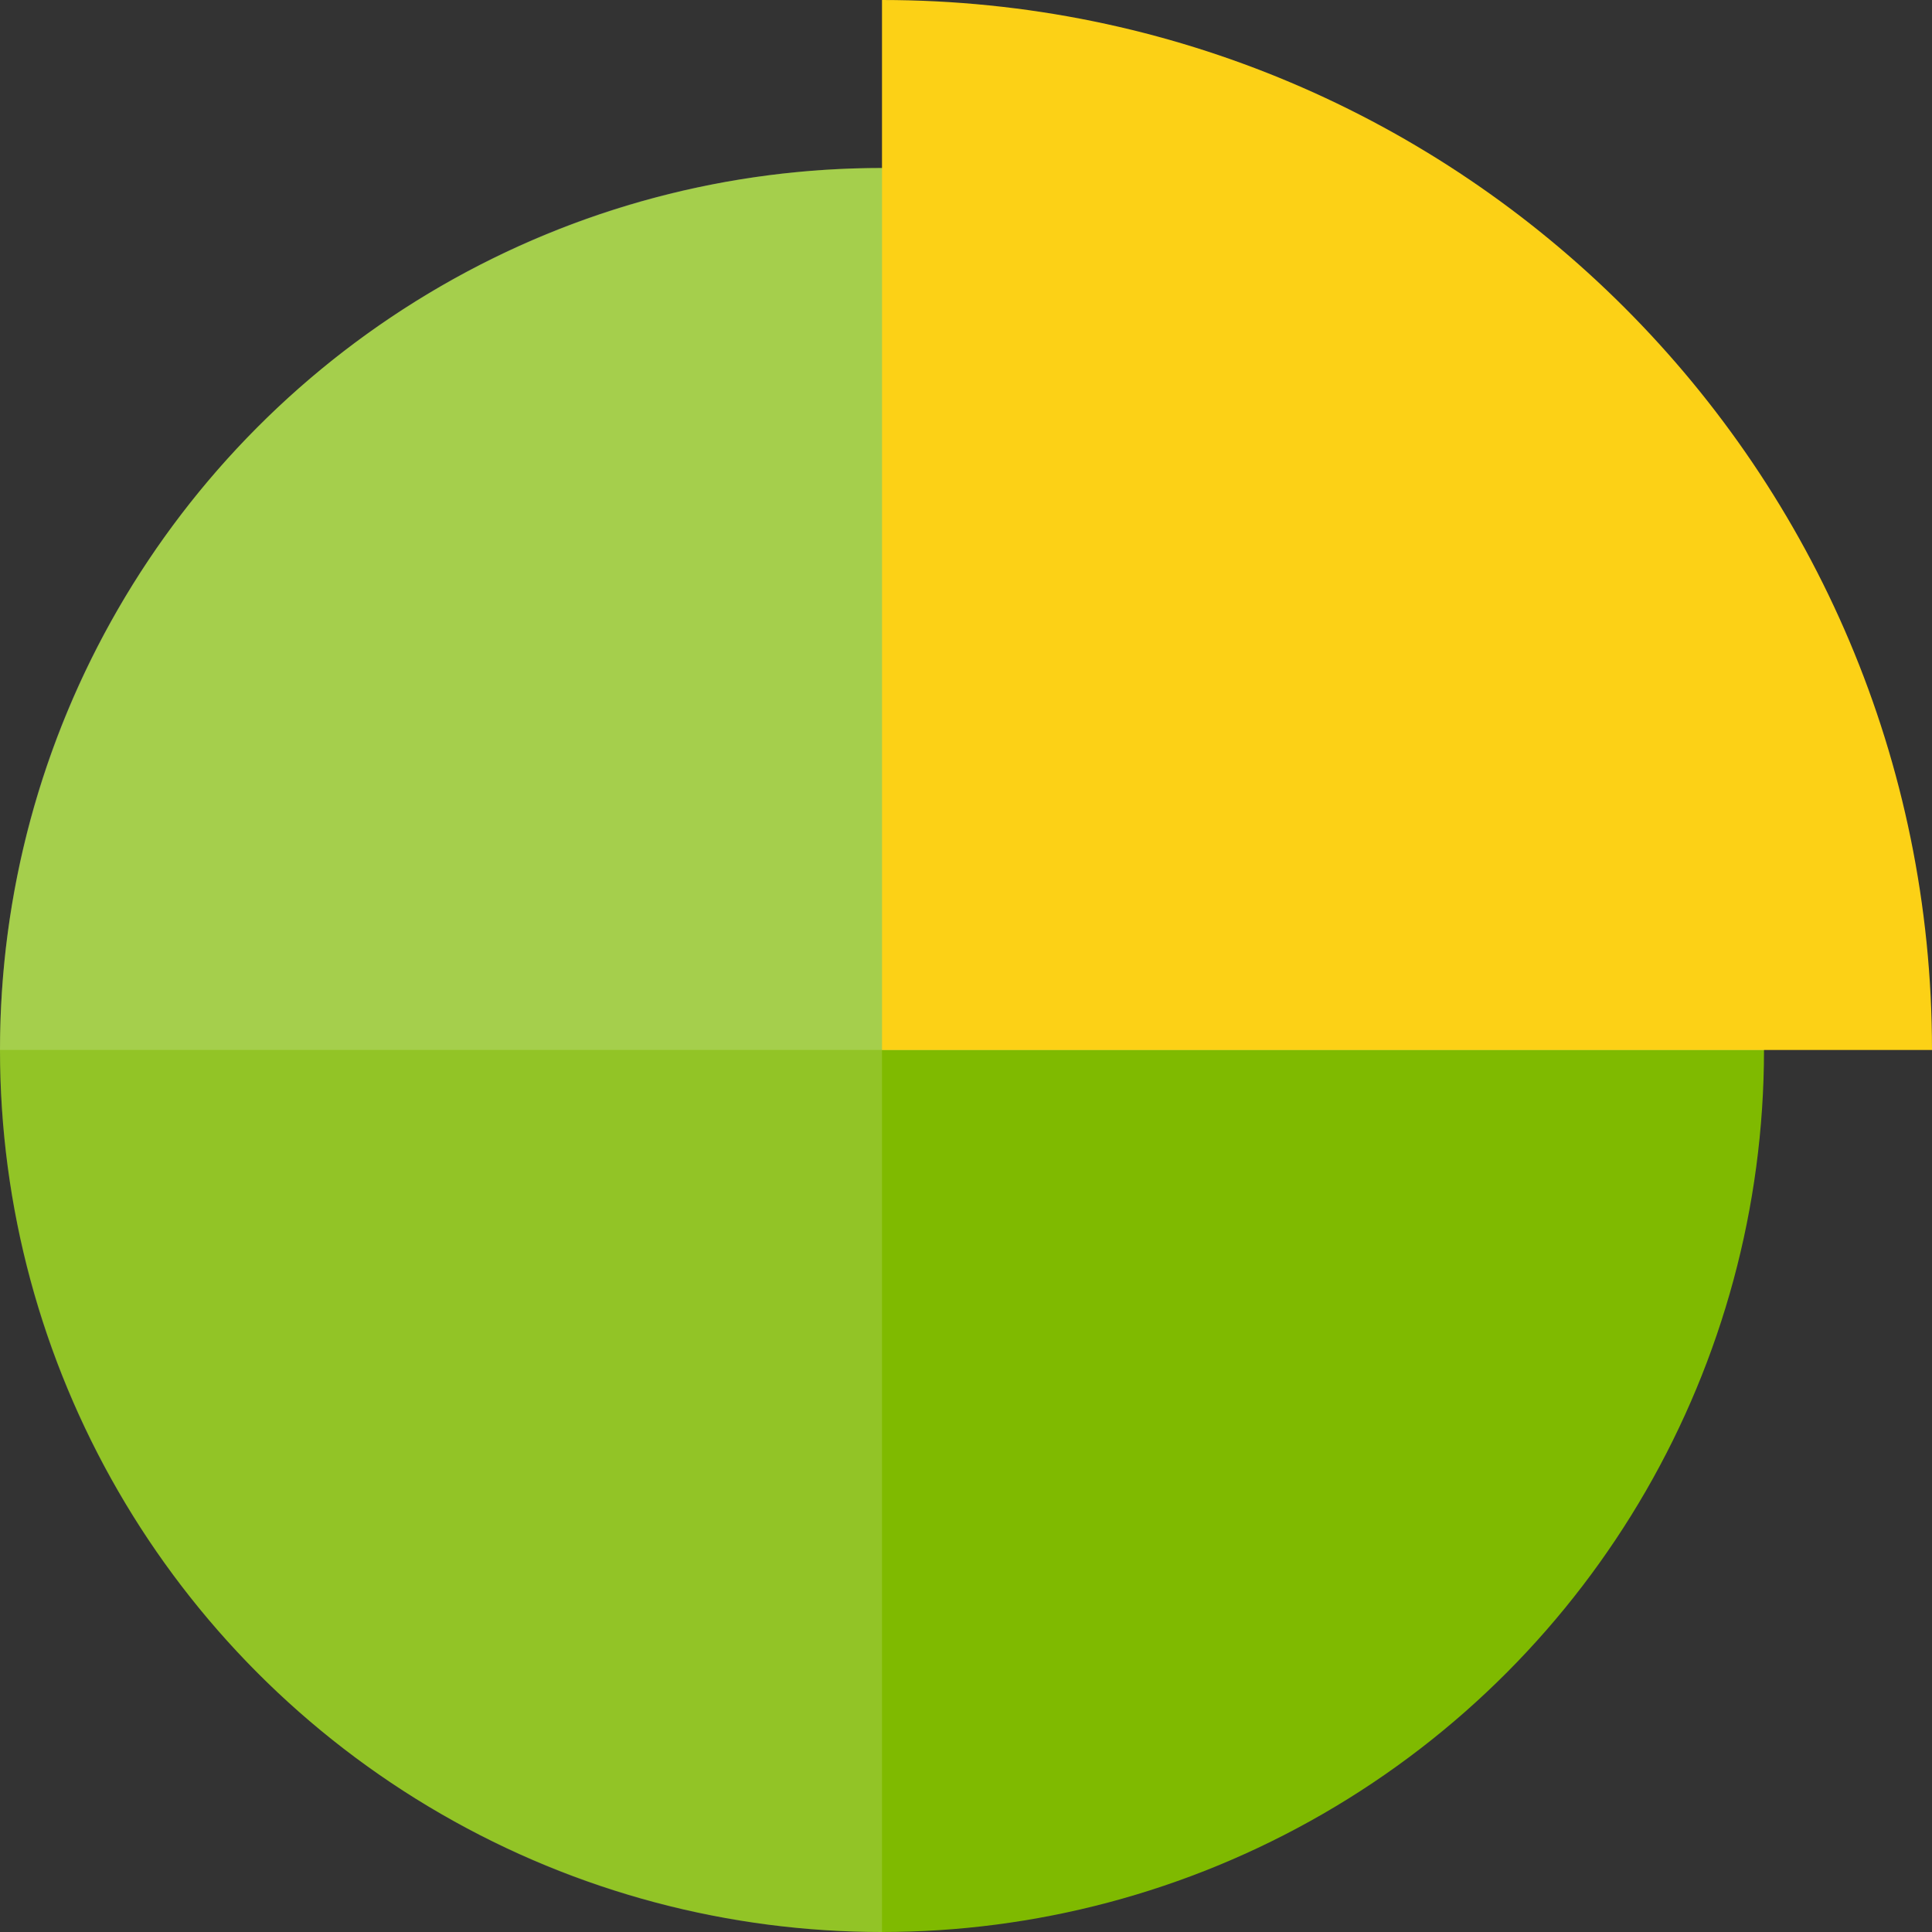
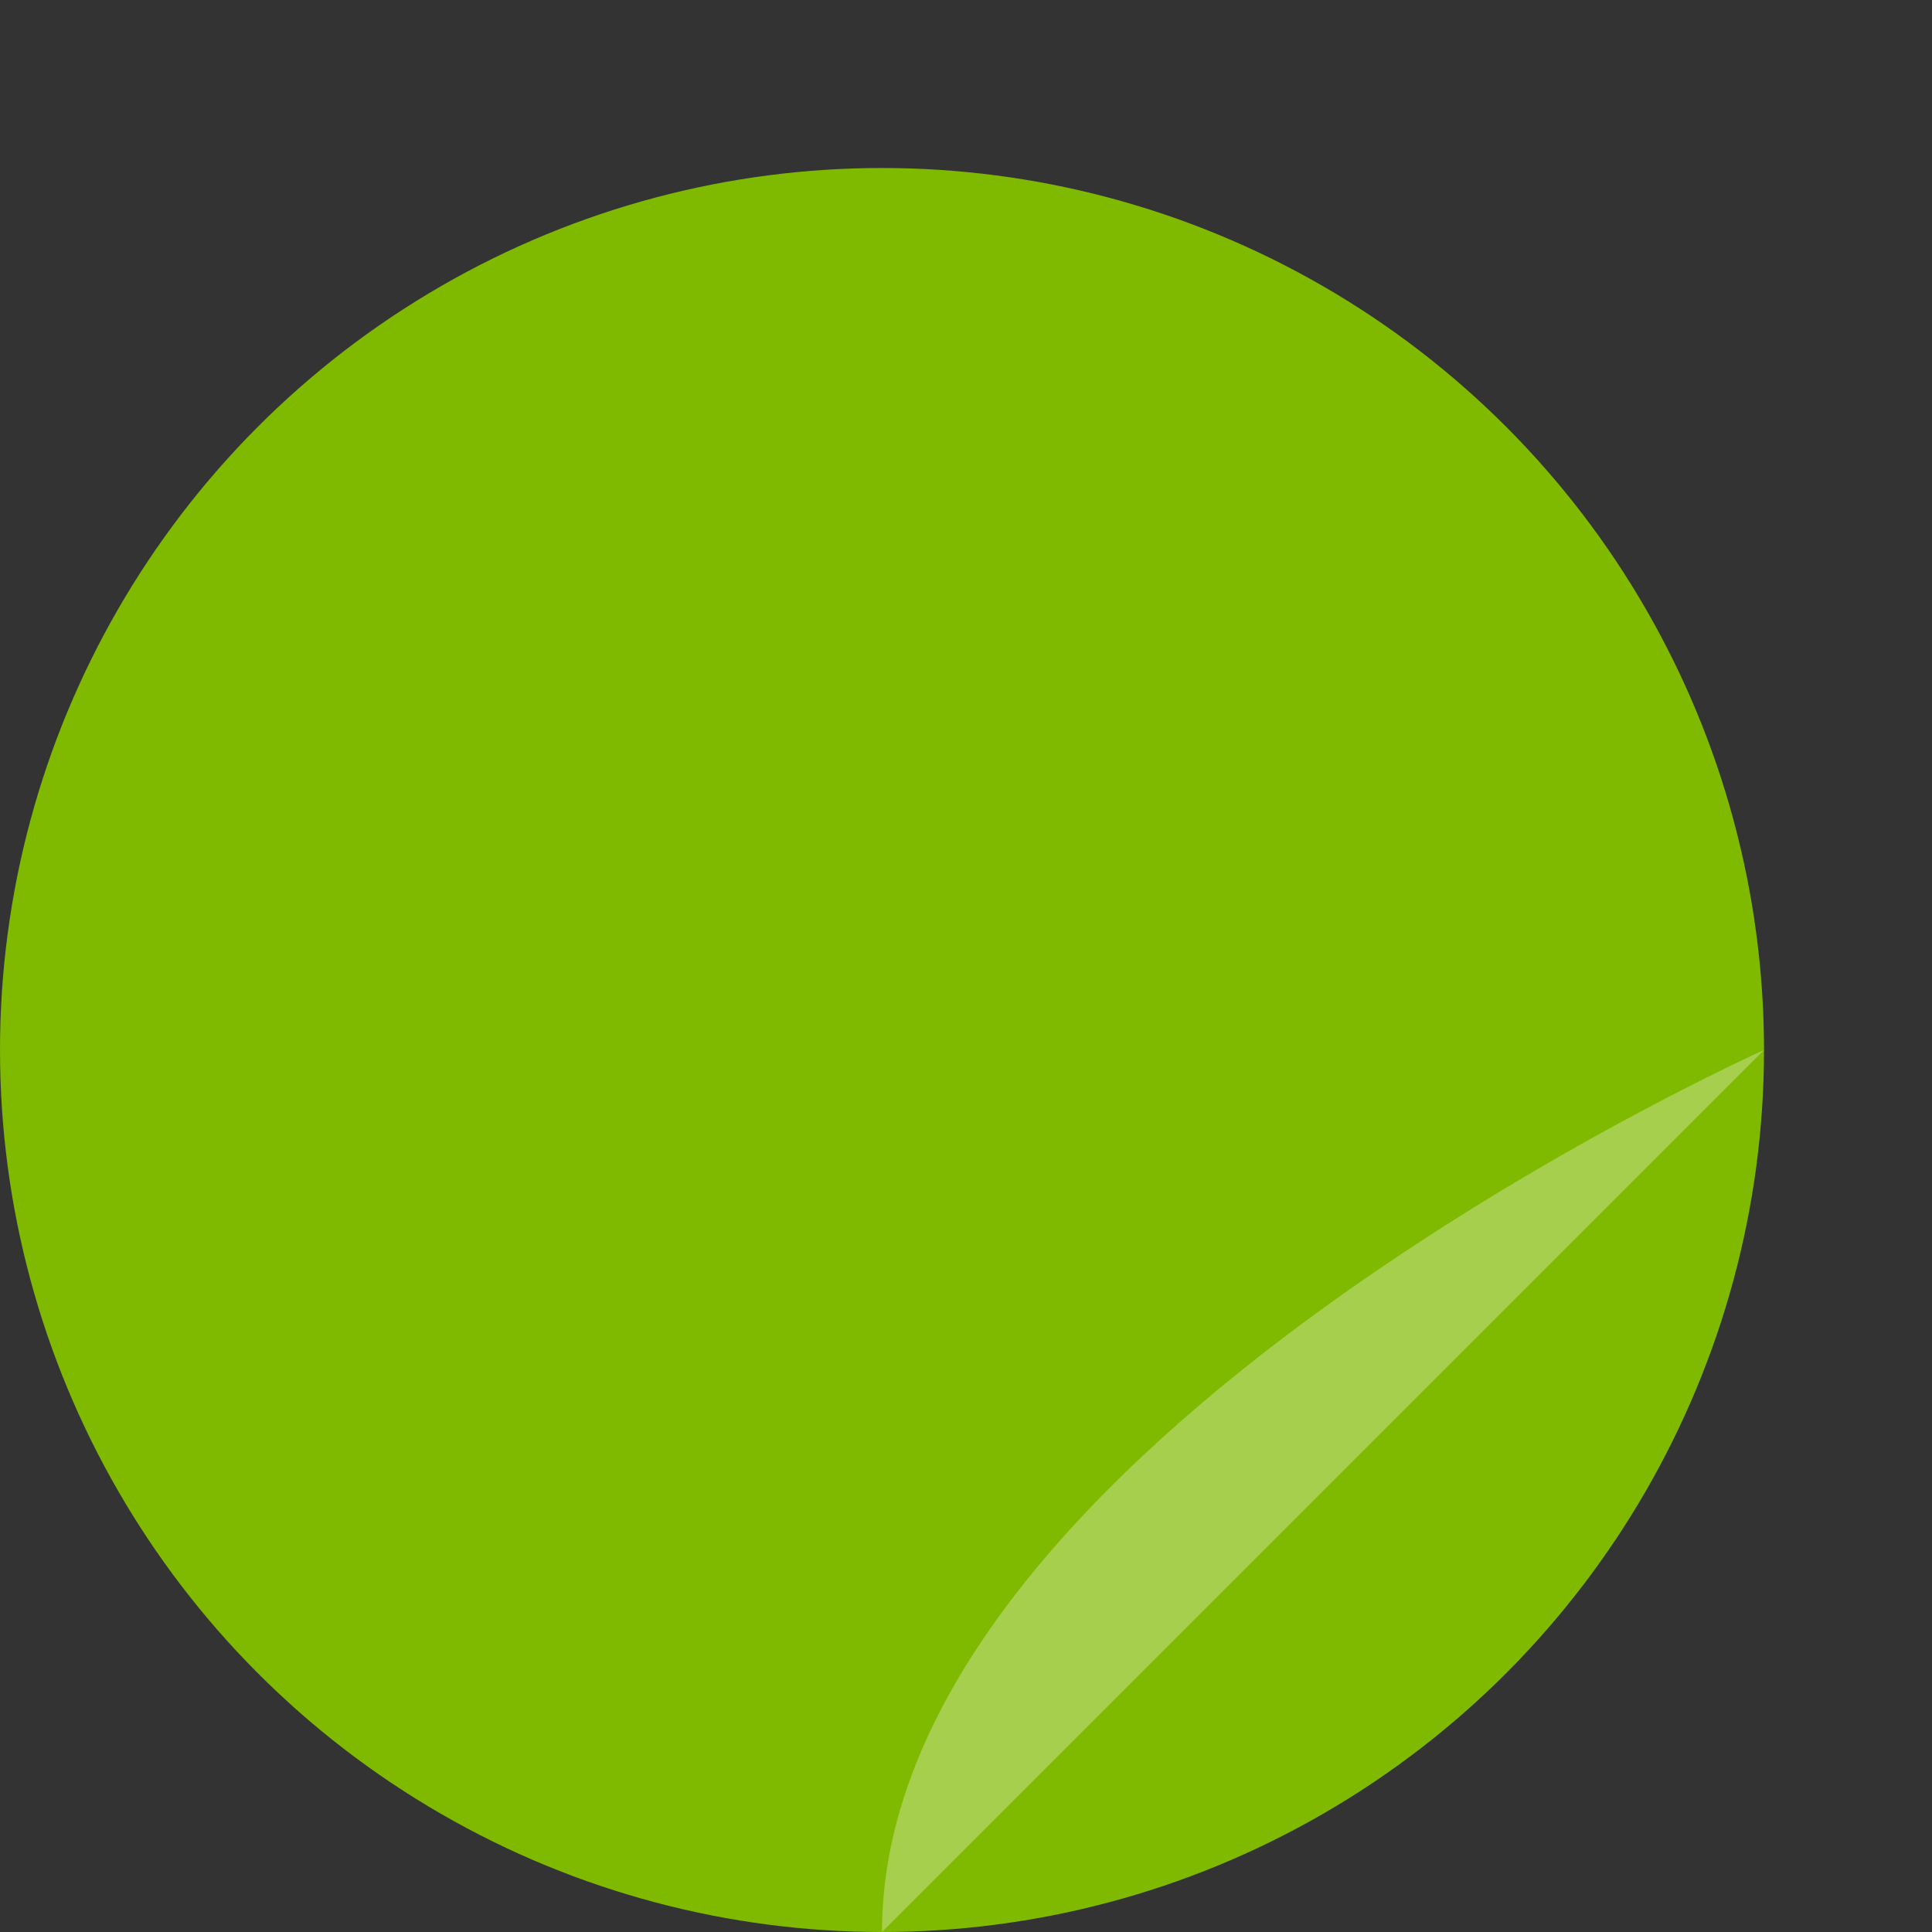
<svg xmlns="http://www.w3.org/2000/svg" width="46" height="46" viewBox="-774 256 46 46">
  <rect x="-774" y="256" width="46" height="46" fill="#333333" stroke="none" />
  <circle cx="-753" cy="281" r="21" fill="#7fba00" />
  <g fill="#fff">
-     <path d="M-732 281c0-11.598-9.402-21-21-21s-21 9.402-21 21z" opacity=".3" />
-     <path d="M-774 281c0 11.598 9.402 21 21 21v-21z" opacity=".15" />
+     <path d="M-732 281s-21 9.402-21 21z" opacity=".3" />
  </g>
-   <path d="M-728 281c0-13.807-11.193-25-25-25v25z" fill="#fcd116" />
</svg>